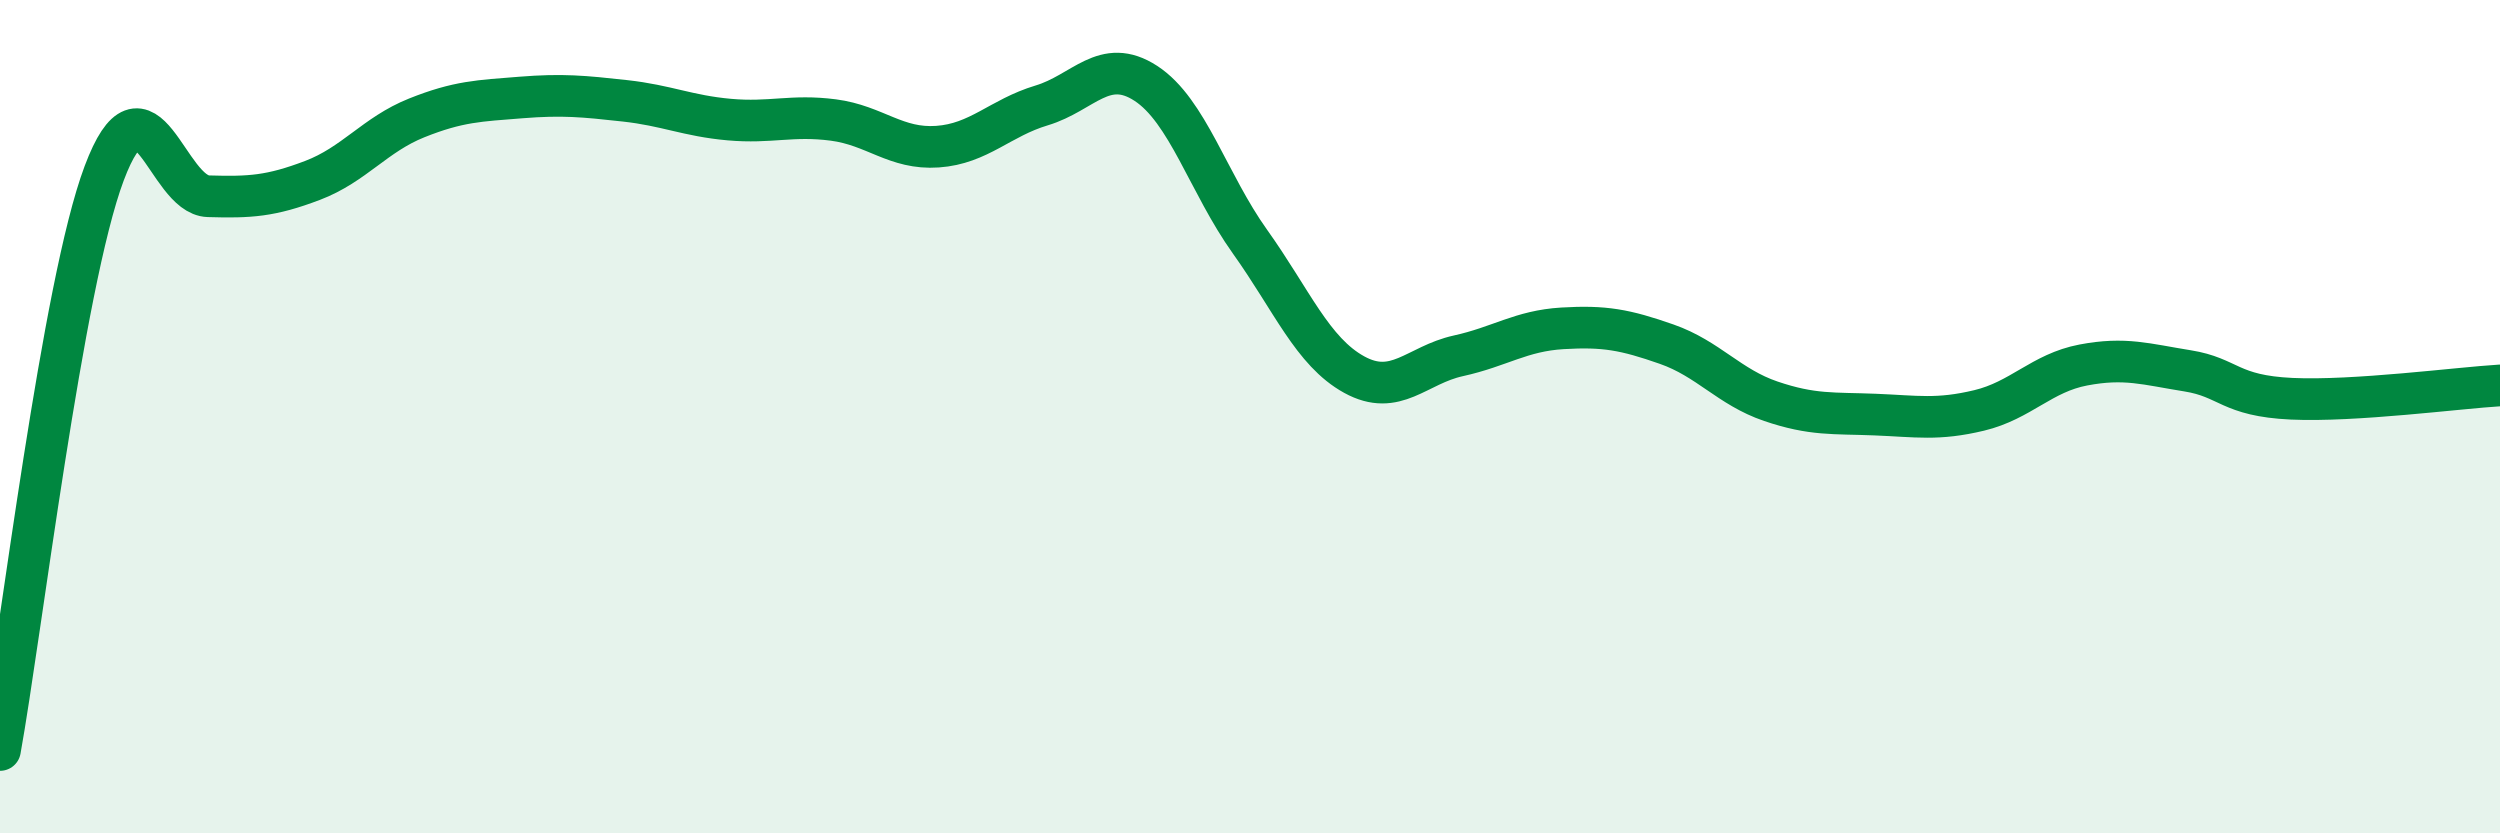
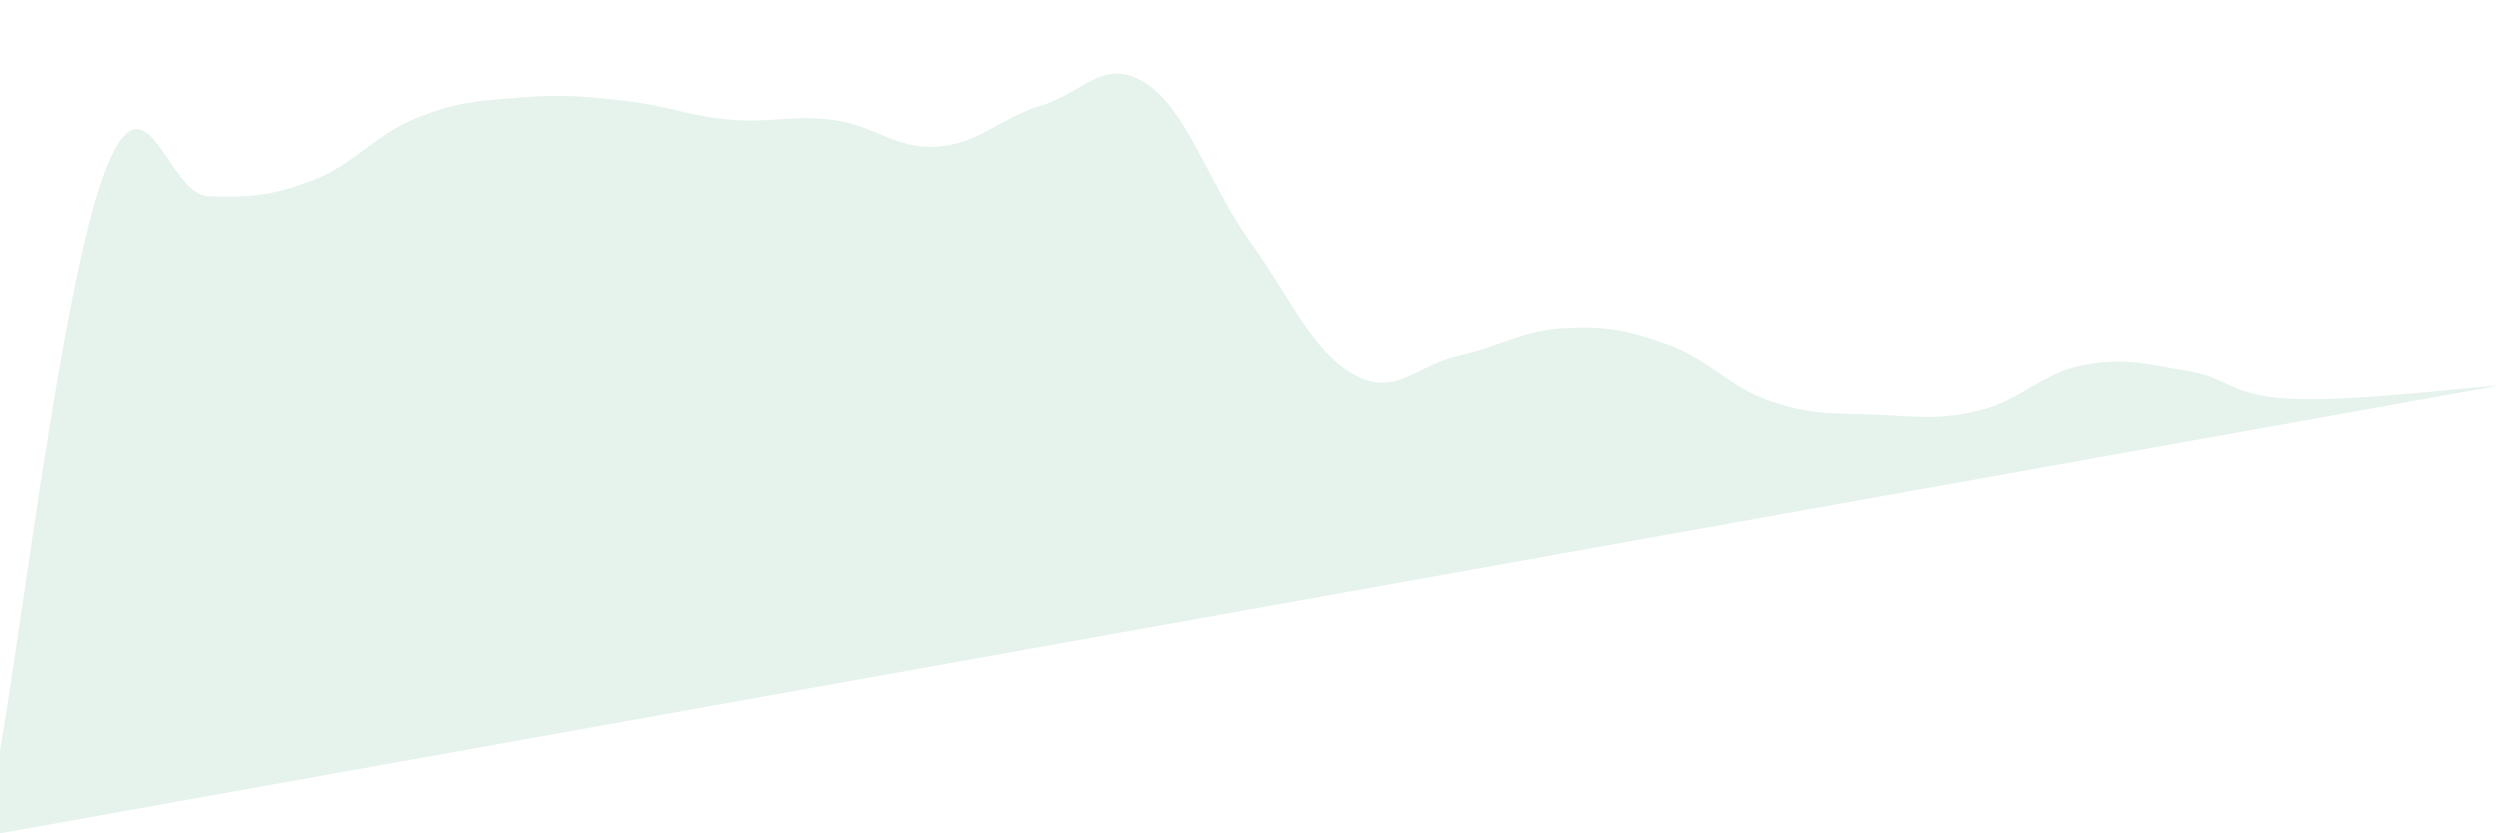
<svg xmlns="http://www.w3.org/2000/svg" width="60" height="20" viewBox="0 0 60 20">
-   <path d="M 0,18 C 0.5,15.23 1.5,6.82 2.5,4.16 C 3.5,1.5 4,4.68 5,4.71 C 6,4.74 6.5,4.71 7.5,4.33 C 8.5,3.95 9,3.23 10,2.83 C 11,2.43 11.5,2.42 12.5,2.34 C 13.5,2.26 14,2.31 15,2.42 C 16,2.53 16.5,2.78 17.5,2.87 C 18.5,2.96 19,2.75 20,2.88 C 21,3.01 21.5,3.59 22.5,3.52 C 23.5,3.45 24,2.83 25,2.53 C 26,2.23 26.5,1.35 27.5,2 C 28.5,2.65 29,4.4 30,5.8 C 31,7.2 31.5,8.44 32.5,8.99 C 33.5,9.54 34,8.76 35,8.54 C 36,8.32 36.5,7.94 37.5,7.88 C 38.5,7.82 39,7.91 40,8.26 C 41,8.61 41.5,9.29 42.5,9.63 C 43.5,9.97 44,9.91 45,9.95 C 46,9.99 46.5,10.09 47.5,9.85 C 48.5,9.61 49,8.95 50,8.76 C 51,8.57 51.5,8.74 52.5,8.9 C 53.5,9.06 53.5,9.5 55,9.57 C 56.5,9.64 59,9.31 60,9.25L60 20L0 20Z" fill="#008740" opacity="0.1" stroke-linecap="round" stroke-linejoin="round" />
-   <path d="M 0,18 C 0.5,15.23 1.5,6.82 2.5,4.16 C 3.5,1.5 4,4.68 5,4.71 C 6,4.74 6.5,4.71 7.5,4.33 C 8.5,3.95 9,3.23 10,2.83 C 11,2.43 11.5,2.42 12.5,2.34 C 13.5,2.26 14,2.31 15,2.42 C 16,2.53 16.5,2.78 17.5,2.87 C 18.5,2.96 19,2.75 20,2.88 C 21,3.01 21.5,3.59 22.5,3.52 C 23.5,3.45 24,2.83 25,2.53 C 26,2.23 26.5,1.35 27.5,2 C 28.5,2.65 29,4.4 30,5.8 C 31,7.2 31.5,8.44 32.5,8.99 C 33.5,9.54 34,8.76 35,8.54 C 36,8.32 36.5,7.94 37.5,7.88 C 38.5,7.82 39,7.91 40,8.26 C 41,8.61 41.5,9.29 42.5,9.63 C 43.5,9.97 44,9.91 45,9.95 C 46,9.99 46.5,10.09 47.5,9.85 C 48.5,9.61 49,8.95 50,8.76 C 51,8.57 51.5,8.74 52.5,8.9 C 53.5,9.06 53.5,9.5 55,9.57 C 56.5,9.64 59,9.31 60,9.25" stroke="#008740" stroke-width="1" fill="none" stroke-linecap="round" stroke-linejoin="round" />
+   <path d="M 0,18 C 0.5,15.23 1.5,6.82 2.5,4.16 C 3.5,1.5 4,4.68 5,4.71 C 6,4.74 6.5,4.71 7.5,4.33 C 8.5,3.95 9,3.23 10,2.83 C 11,2.43 11.5,2.42 12.5,2.34 C 13.5,2.26 14,2.31 15,2.42 C 16,2.53 16.5,2.78 17.5,2.87 C 18.5,2.96 19,2.75 20,2.88 C 21,3.01 21.5,3.59 22.5,3.52 C 23.5,3.45 24,2.83 25,2.53 C 26,2.23 26.5,1.35 27.5,2 C 28.5,2.65 29,4.4 30,5.8 C 31,7.2 31.5,8.44 32.5,8.99 C 33.5,9.54 34,8.76 35,8.54 C 36,8.32 36.5,7.94 37.5,7.88 C 38.5,7.82 39,7.91 40,8.26 C 41,8.61 41.5,9.29 42.5,9.63 C 43.5,9.97 44,9.91 45,9.95 C 46,9.99 46.5,10.09 47.5,9.85 C 48.5,9.61 49,8.95 50,8.76 C 51,8.57 51.5,8.74 52.5,8.9 C 53.5,9.06 53.5,9.5 55,9.57 C 56.5,9.64 59,9.31 60,9.25L0 20Z" fill="#008740" opacity="0.1" stroke-linecap="round" stroke-linejoin="round" />
</svg>